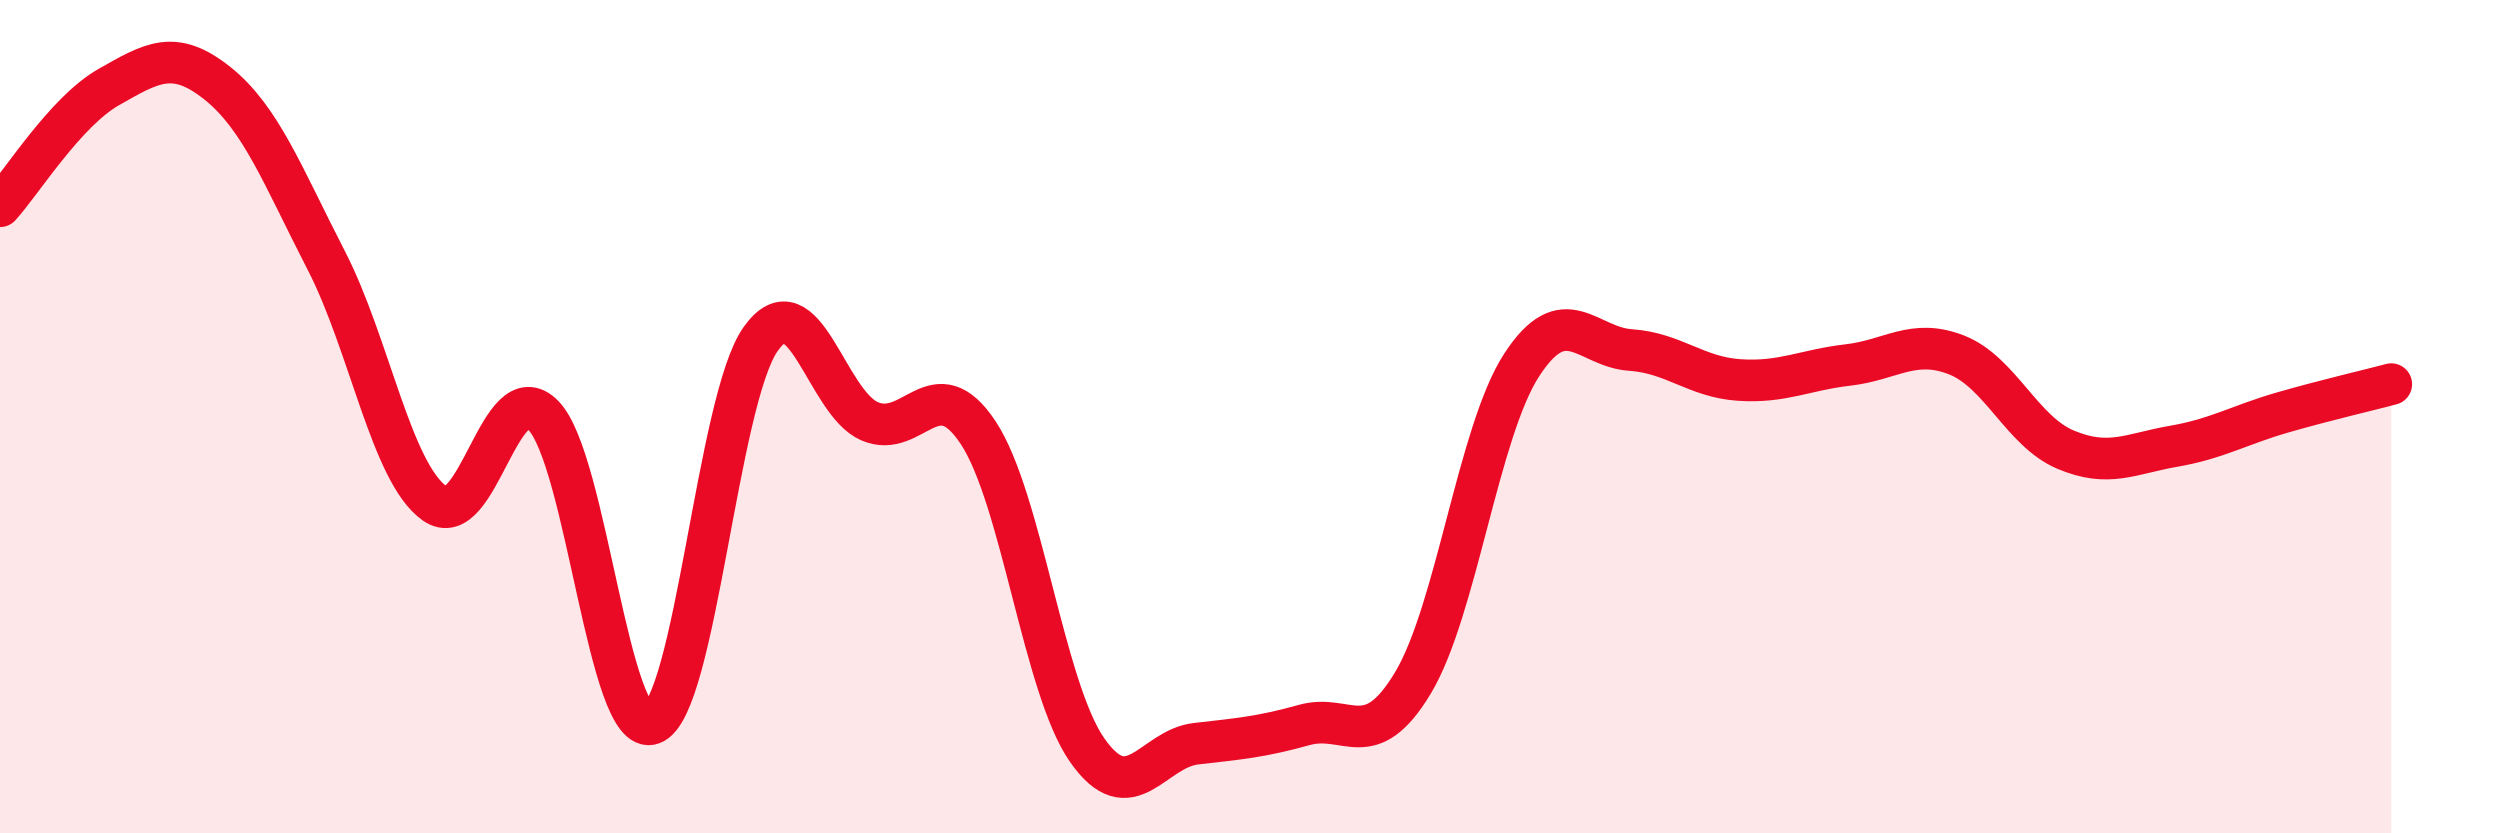
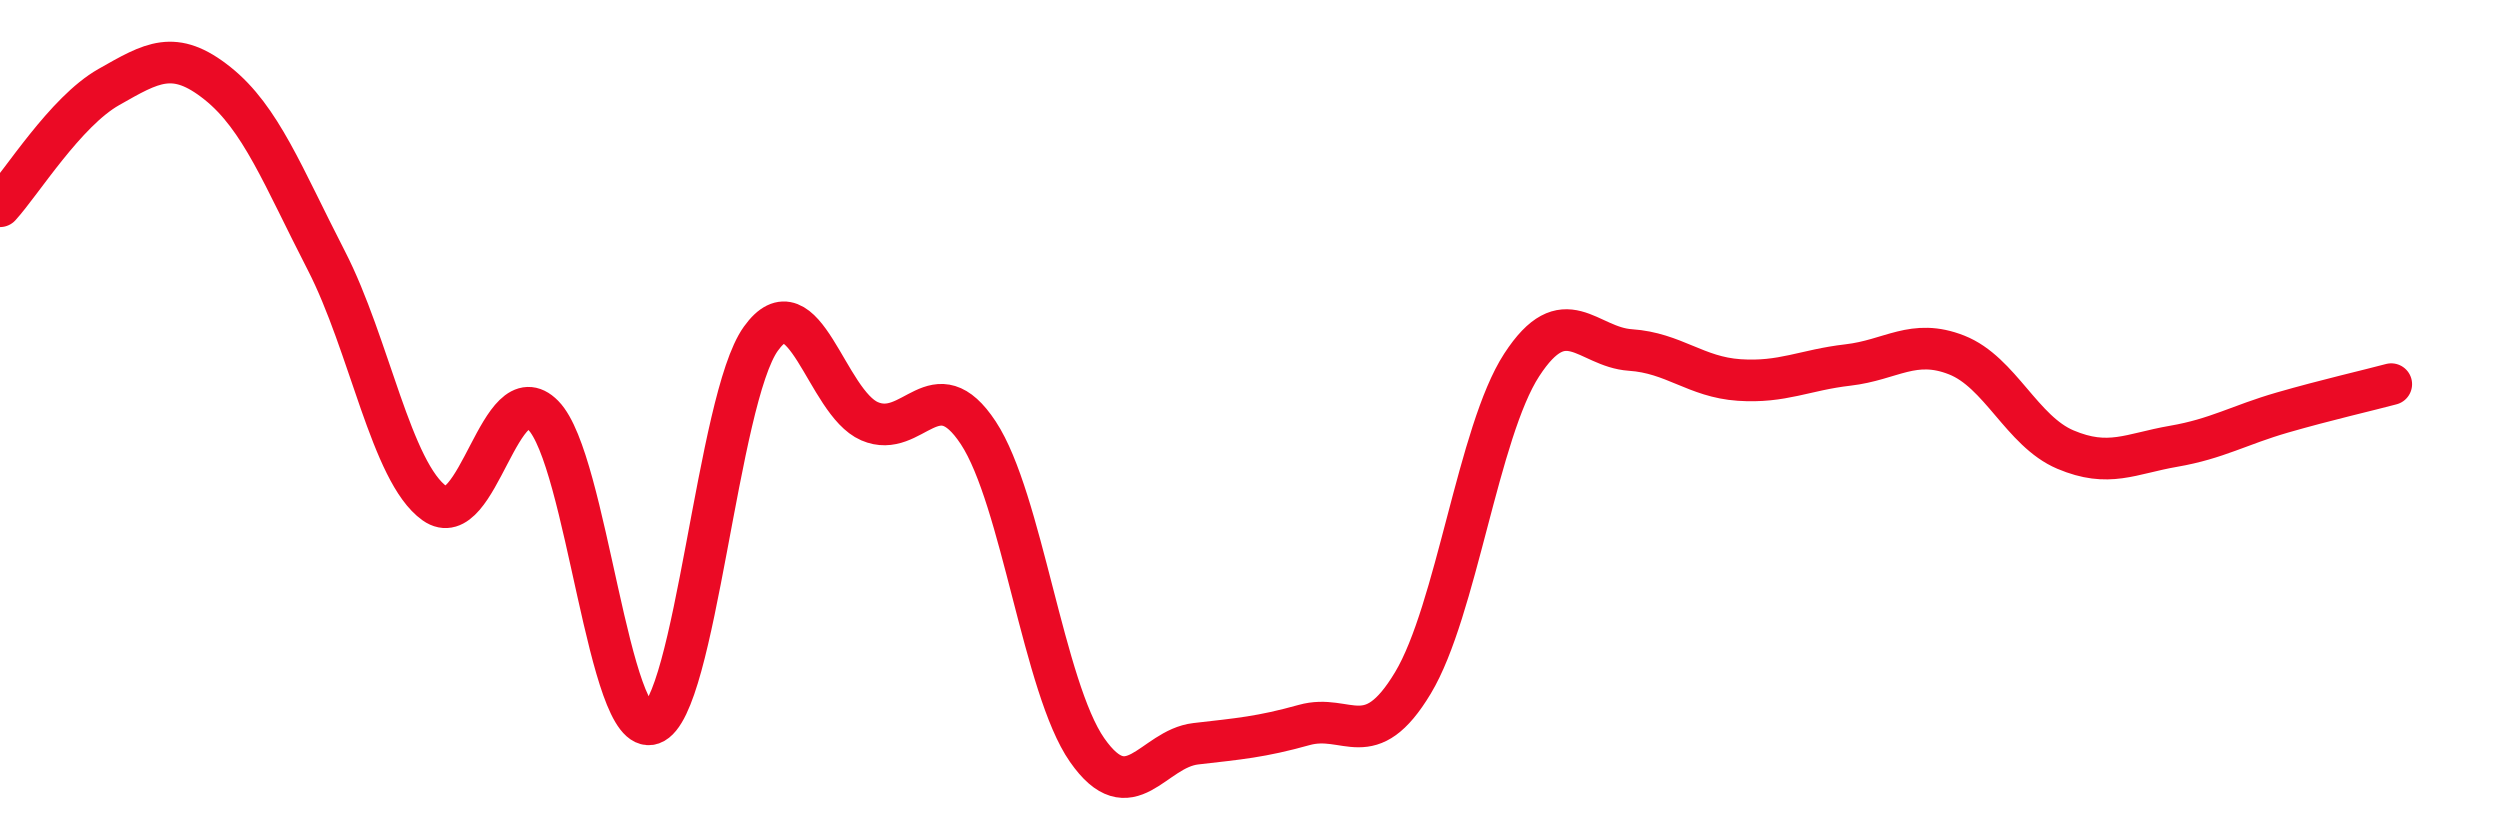
<svg xmlns="http://www.w3.org/2000/svg" width="60" height="20" viewBox="0 0 60 20">
-   <path d="M 0,4.95 C 0.52,4.38 1.57,2.68 2.61,2.09 C 3.65,1.5 4.18,1.17 5.22,2 C 6.26,2.83 6.79,4.23 7.83,6.25 C 8.87,8.27 9.39,11.34 10.43,12.08 C 11.47,12.82 12,8.91 13.04,9.97 C 14.08,11.03 14.61,17.74 15.65,17.37 C 16.69,17 17.22,9.58 18.26,8.13 C 19.3,6.68 19.83,9.66 20.87,10.11 C 21.91,10.56 22.44,8.81 23.48,10.39 C 24.52,11.97 25.05,16.51 26.09,18 C 27.13,19.49 27.66,17.97 28.7,17.85 C 29.74,17.73 30.26,17.69 31.3,17.4 C 32.34,17.11 32.87,18.12 33.91,16.39 C 34.95,14.66 35.48,10.36 36.52,8.76 C 37.56,7.16 38.09,8.33 39.13,8.4 C 40.17,8.47 40.7,9.05 41.74,9.12 C 42.78,9.19 43.31,8.88 44.35,8.76 C 45.39,8.64 45.92,8.11 46.96,8.52 C 48,8.93 48.53,10.35 49.57,10.79 C 50.61,11.23 51.13,10.89 52.17,10.71 C 53.21,10.53 53.74,10.2 54.78,9.9 C 55.82,9.6 56.87,9.36 57.39,9.22L57.39 20L0 20Z" fill="#EB0A25" opacity="0.1" stroke-linecap="round" stroke-linejoin="round" />
  <path d="M 0,4.95 C 0.52,4.38 1.57,2.68 2.61,2.09 C 3.65,1.5 4.18,1.17 5.22,2 C 6.26,2.83 6.79,4.23 7.83,6.25 C 8.87,8.27 9.39,11.34 10.43,12.08 C 11.47,12.82 12,8.91 13.04,9.97 C 14.08,11.03 14.61,17.74 15.65,17.37 C 16.69,17 17.22,9.58 18.26,8.13 C 19.3,6.68 19.83,9.66 20.87,10.11 C 21.91,10.56 22.44,8.81 23.48,10.39 C 24.52,11.97 25.05,16.51 26.09,18 C 27.13,19.49 27.66,17.97 28.7,17.85 C 29.74,17.73 30.26,17.69 31.3,17.4 C 32.34,17.11 32.87,18.12 33.91,16.39 C 34.95,14.66 35.48,10.36 36.52,8.76 C 37.56,7.16 38.09,8.33 39.13,8.4 C 40.17,8.47 40.7,9.05 41.74,9.12 C 42.78,9.19 43.31,8.88 44.35,8.76 C 45.39,8.64 45.92,8.11 46.96,8.52 C 48,8.93 48.53,10.35 49.57,10.79 C 50.61,11.23 51.13,10.89 52.17,10.71 C 53.21,10.53 53.74,10.2 54.78,9.9 C 55.82,9.6 56.87,9.36 57.39,9.22" stroke="#EB0A25" stroke-width="1" fill="none" stroke-linecap="round" stroke-linejoin="round" />
</svg>